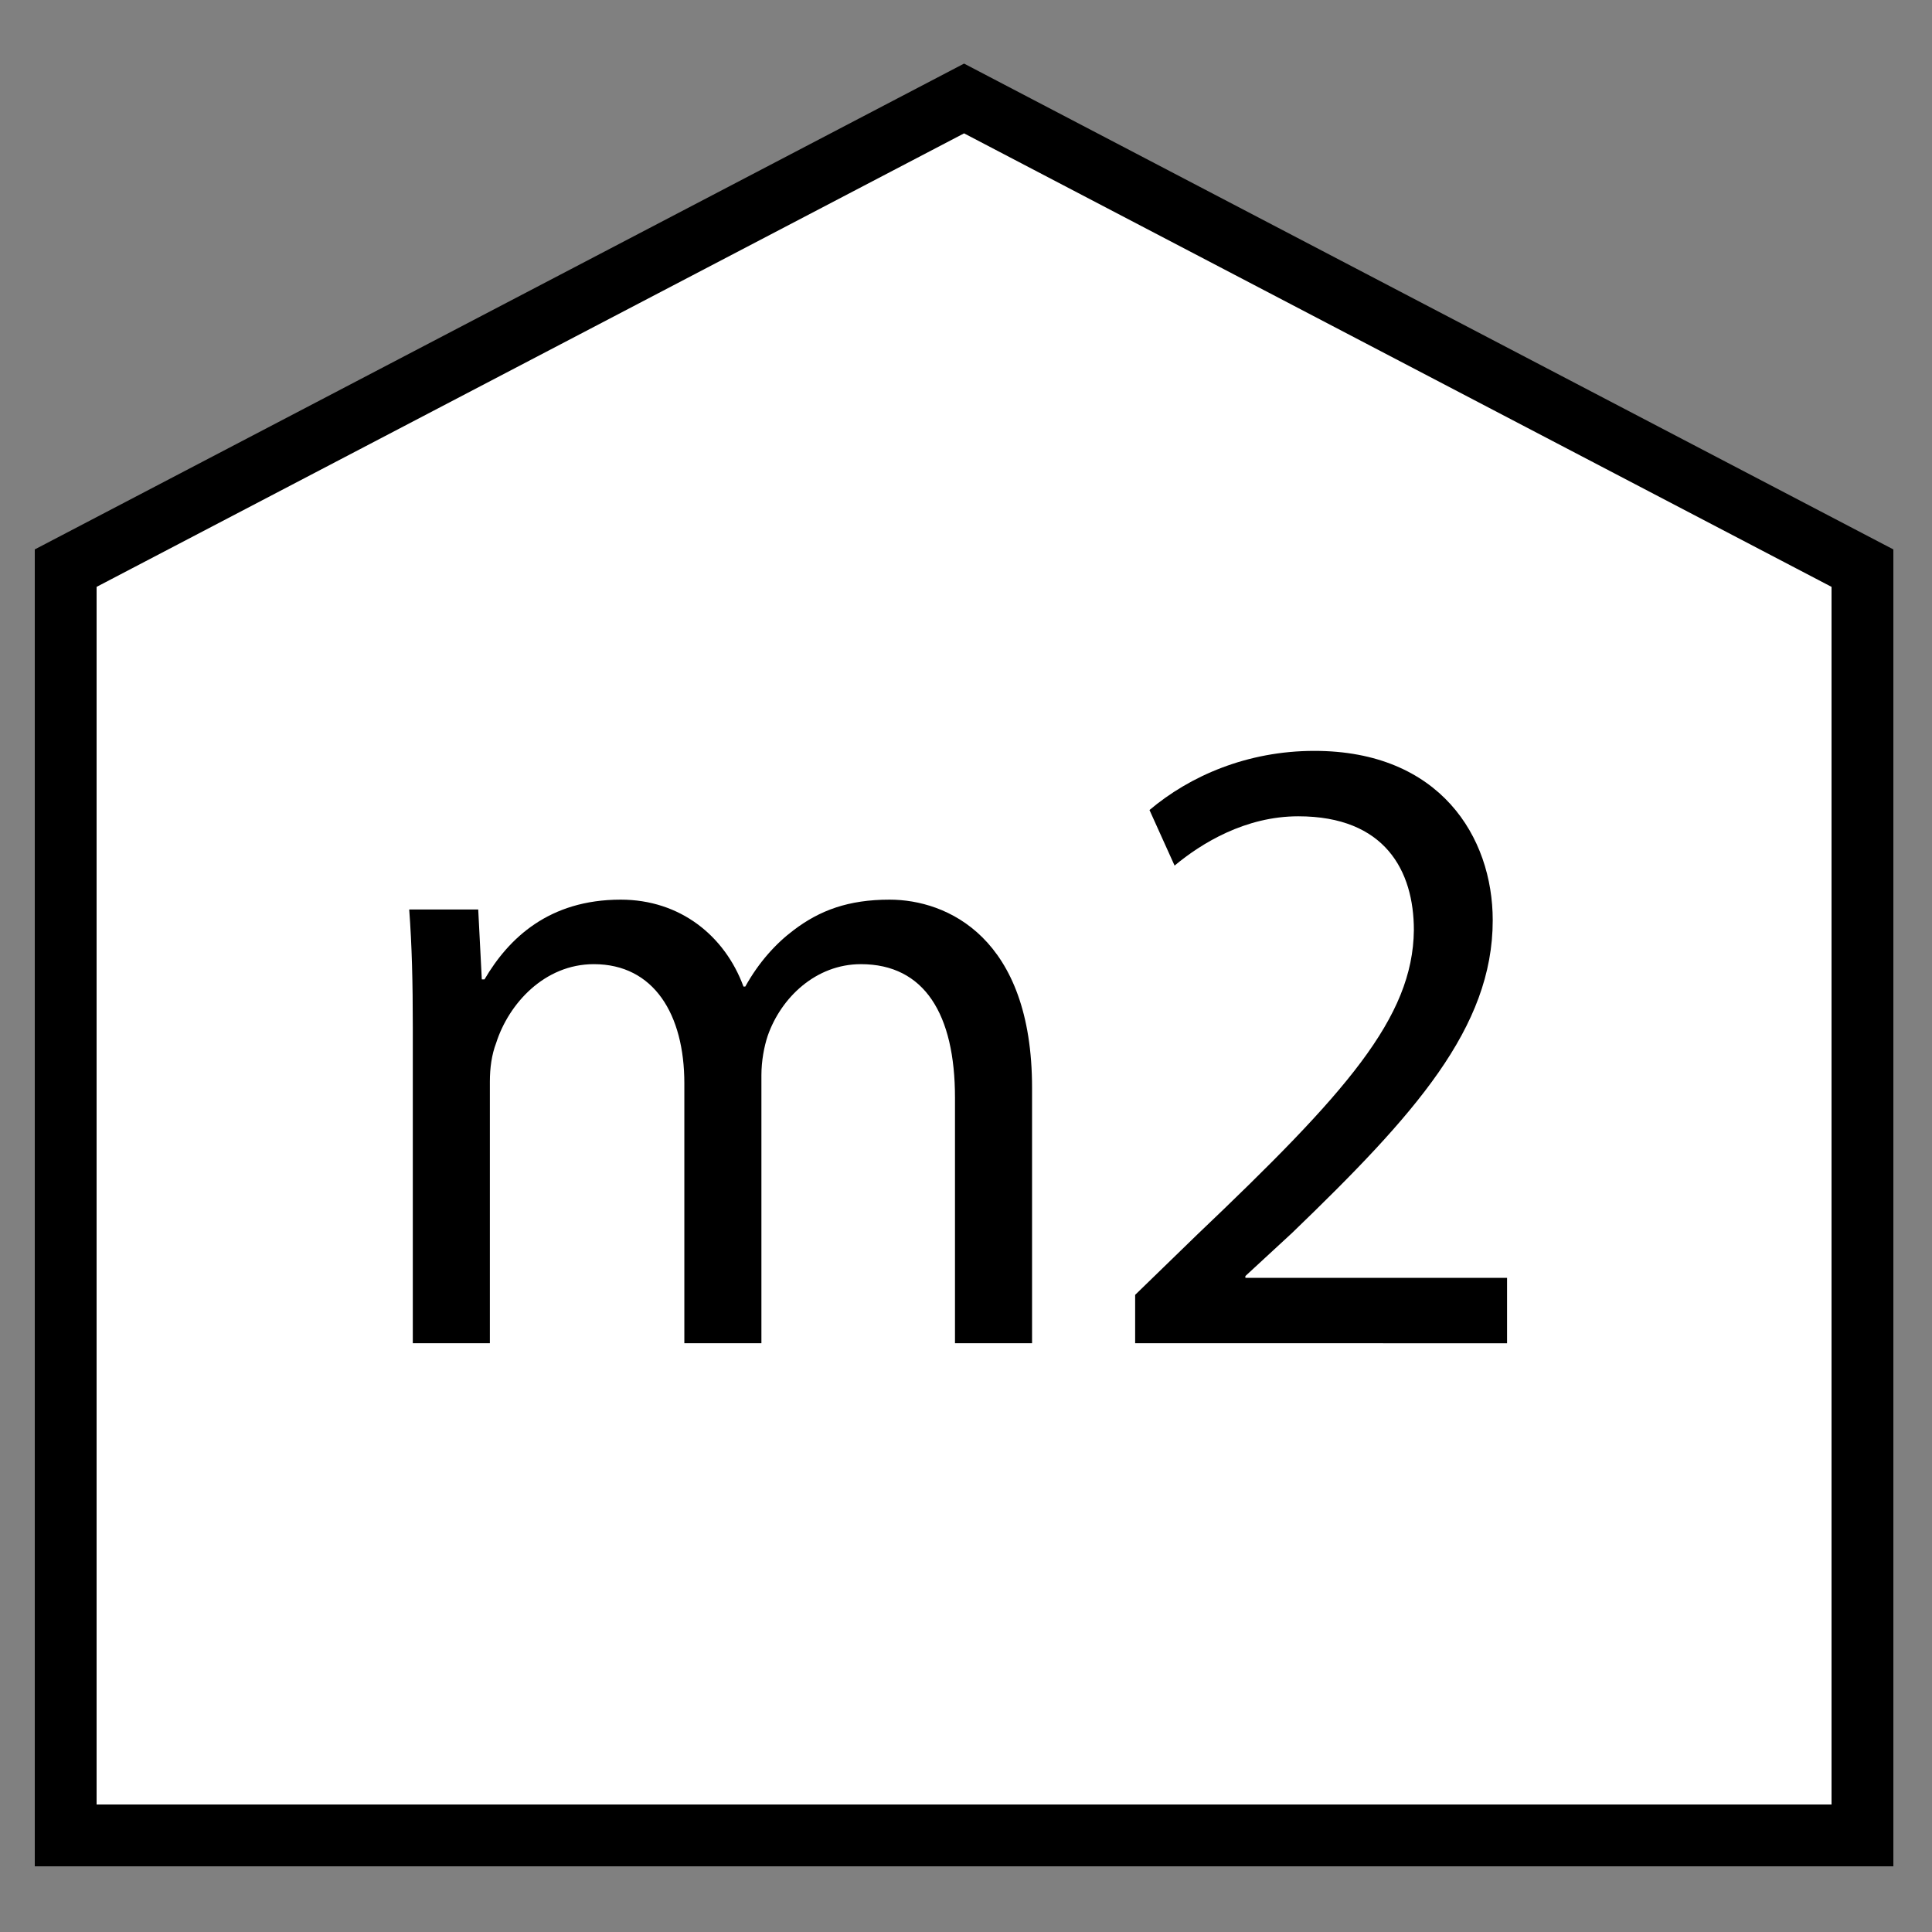
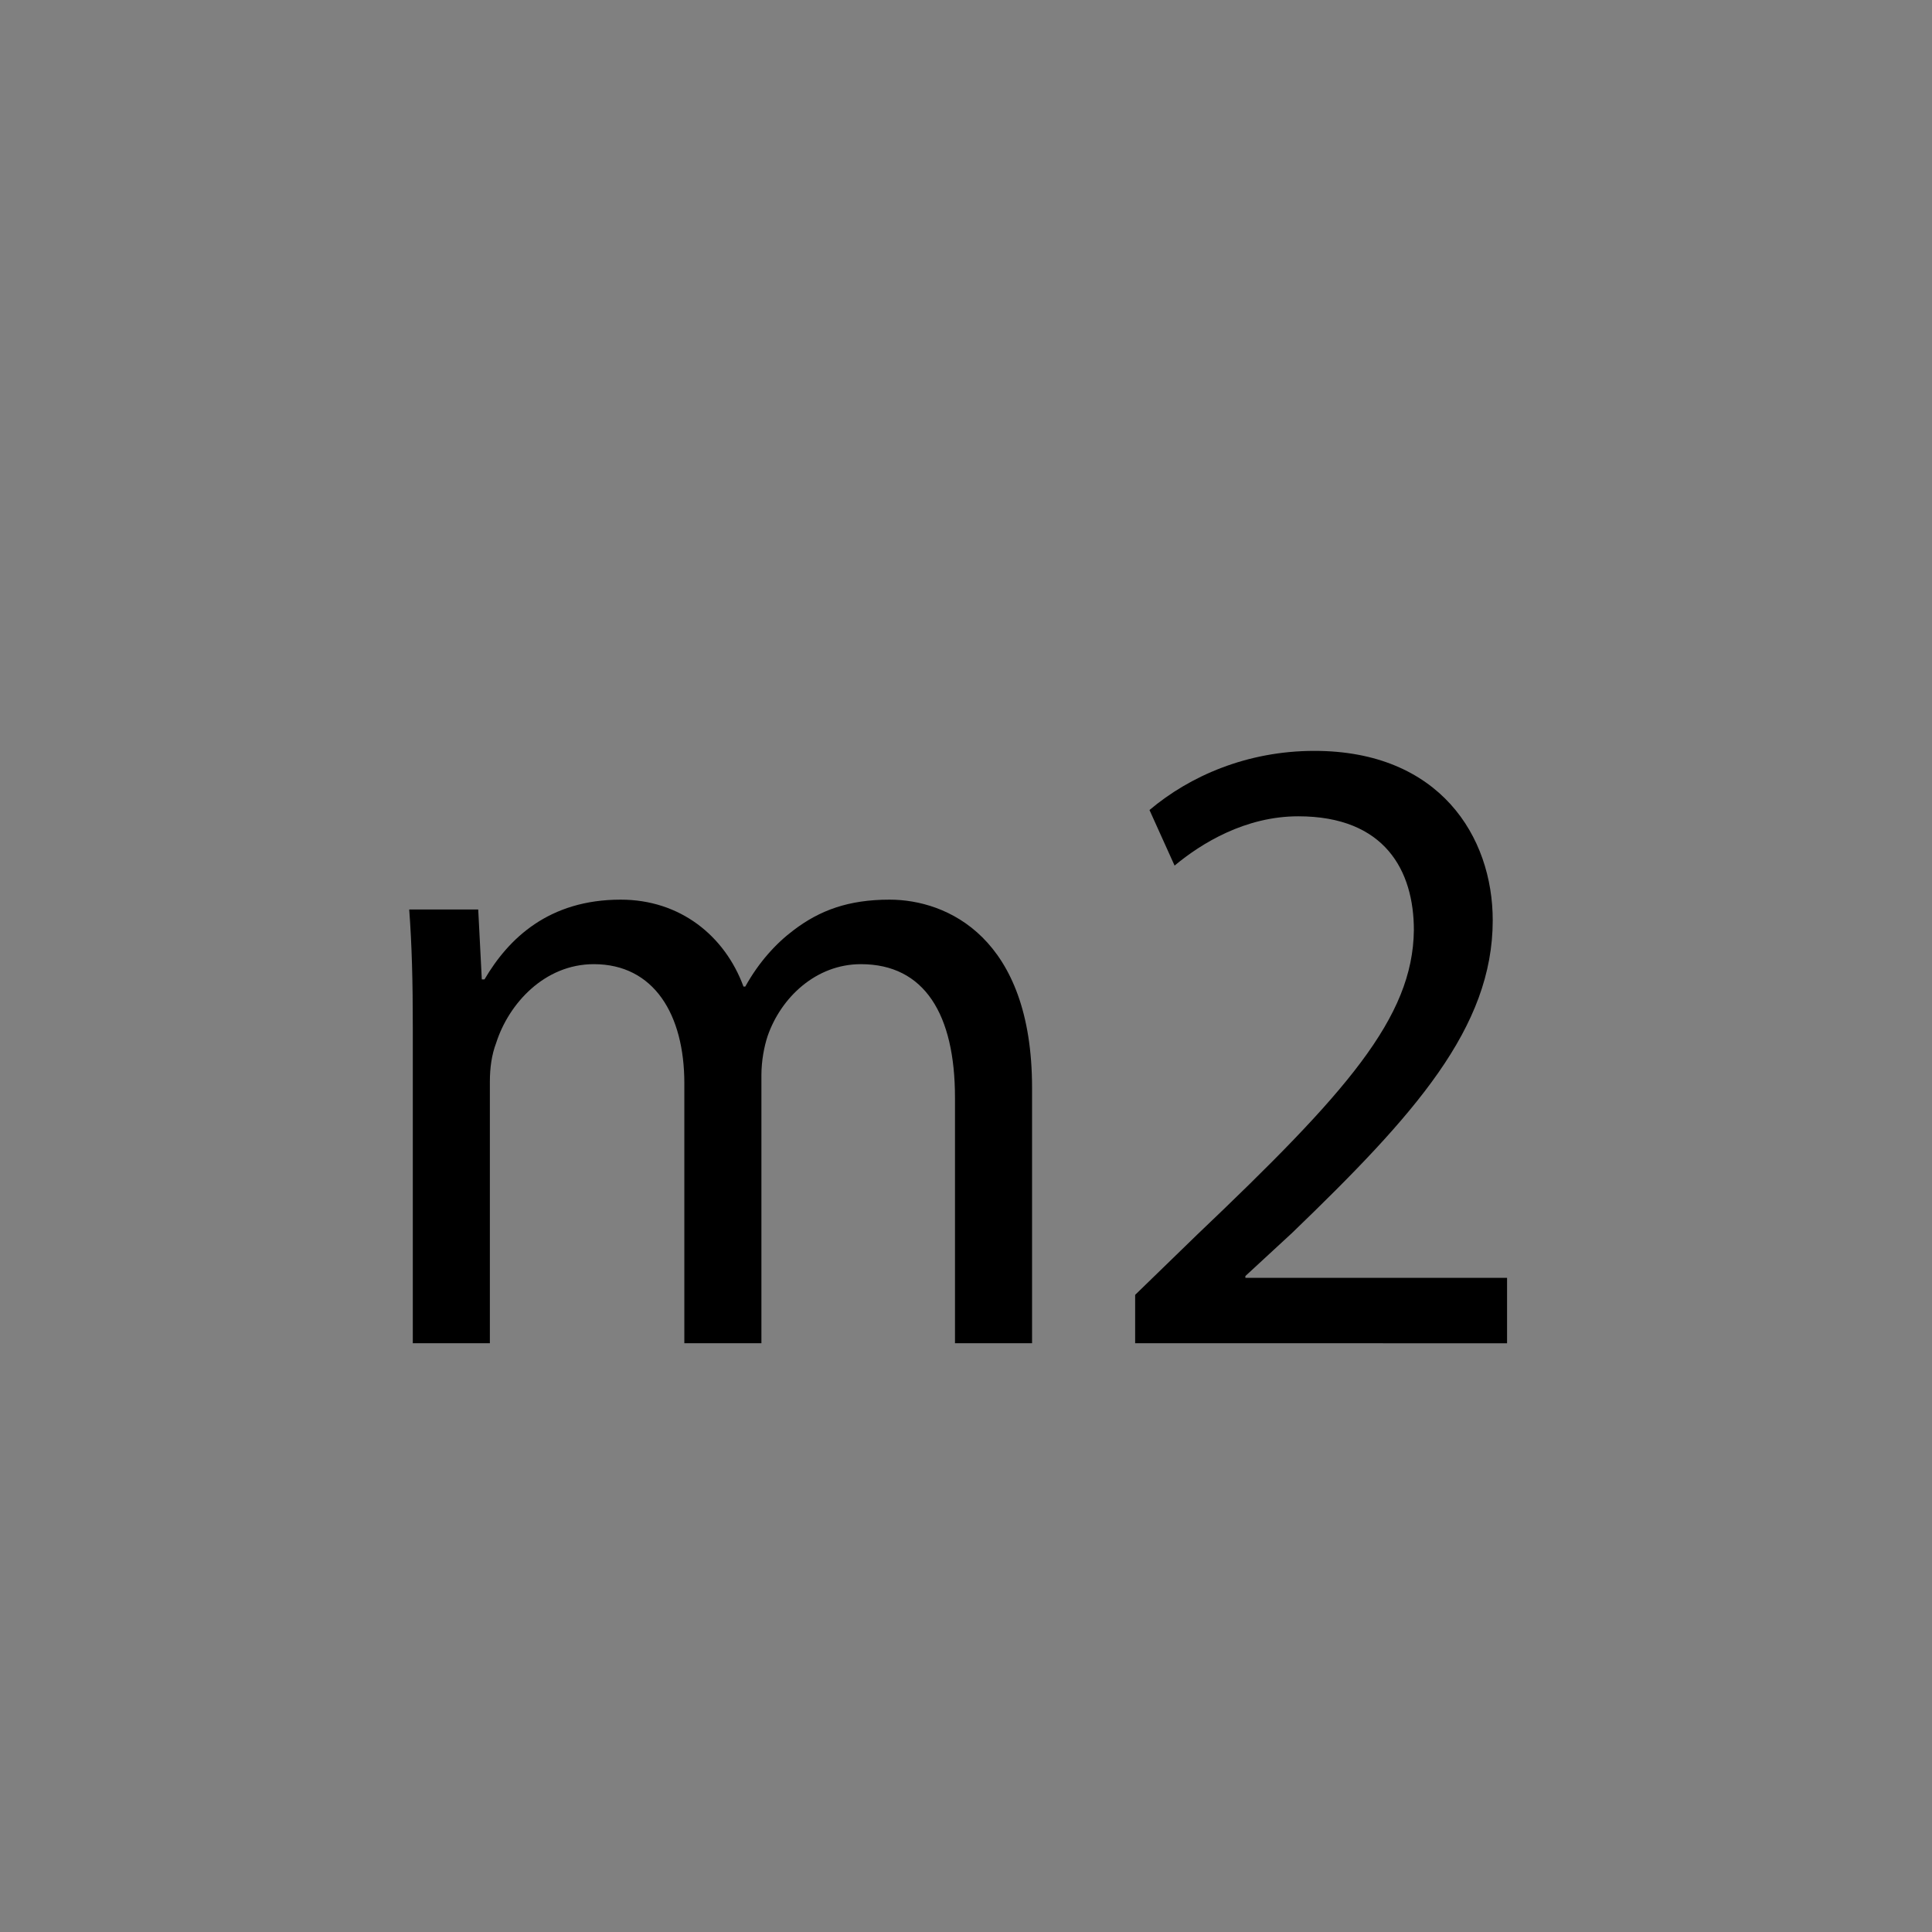
<svg xmlns="http://www.w3.org/2000/svg" version="1.1" id="Capa_1" x="0px" y="0px" width="500px" height="500px" viewBox="0 0 500 500" enable-background="new 0 0 500 500" xml:space="preserve">
  <rect x="0" y="0" width="500" height="500" fill="#808080" stroke="none" />
  <g>
-     <polygon fill="#FFFFFF" stroke="#000000" stroke-width="16" stroke-miterlimit="10" points="482,475 17,475 17,147.034    249.5,25.485 482,147.034  " />
    <g>
      <path d="M106.832,265.761c0-11.597-0.232-21.105-0.928-30.383h17.859l0.928,18.09h0.696c6.263-10.669,16.699-20.641,35.254-20.641    c15.307,0,26.902,9.276,31.774,22.496h0.464c3.478-6.262,7.885-11.133,12.525-14.61c6.725-5.104,14.146-7.886,24.816-7.886    c14.843,0,36.876,9.74,36.876,48.704v66.101h-19.946v-63.55c0-21.567-7.886-34.557-24.352-34.557    c-11.597,0-20.642,8.581-24.12,18.554c-0.928,2.785-1.625,6.494-1.625,10.206v69.347h-19.945v-67.259    c0-17.858-7.886-30.848-23.424-30.848c-12.757,0-22.033,10.205-25.282,20.41c-1.159,3.016-1.623,6.493-1.623,9.973v67.724h-19.946    V265.761z" />
      <path d="M293.776,347.632v-12.524l16.005-15.54c38.501-36.645,55.895-56.125,56.127-78.854c0-15.308-7.425-29.456-29.922-29.456    c-13.683,0-25.048,6.958-32.005,12.756l-6.494-14.38c10.436-8.813,25.278-15.307,42.676-15.307    c32.469,0,46.153,22.265,46.153,43.834c0,27.833-20.178,50.33-51.952,80.944l-12.061,11.132v0.465h67.723v16.931H293.776z" />
    </g>
  </g>
</svg>